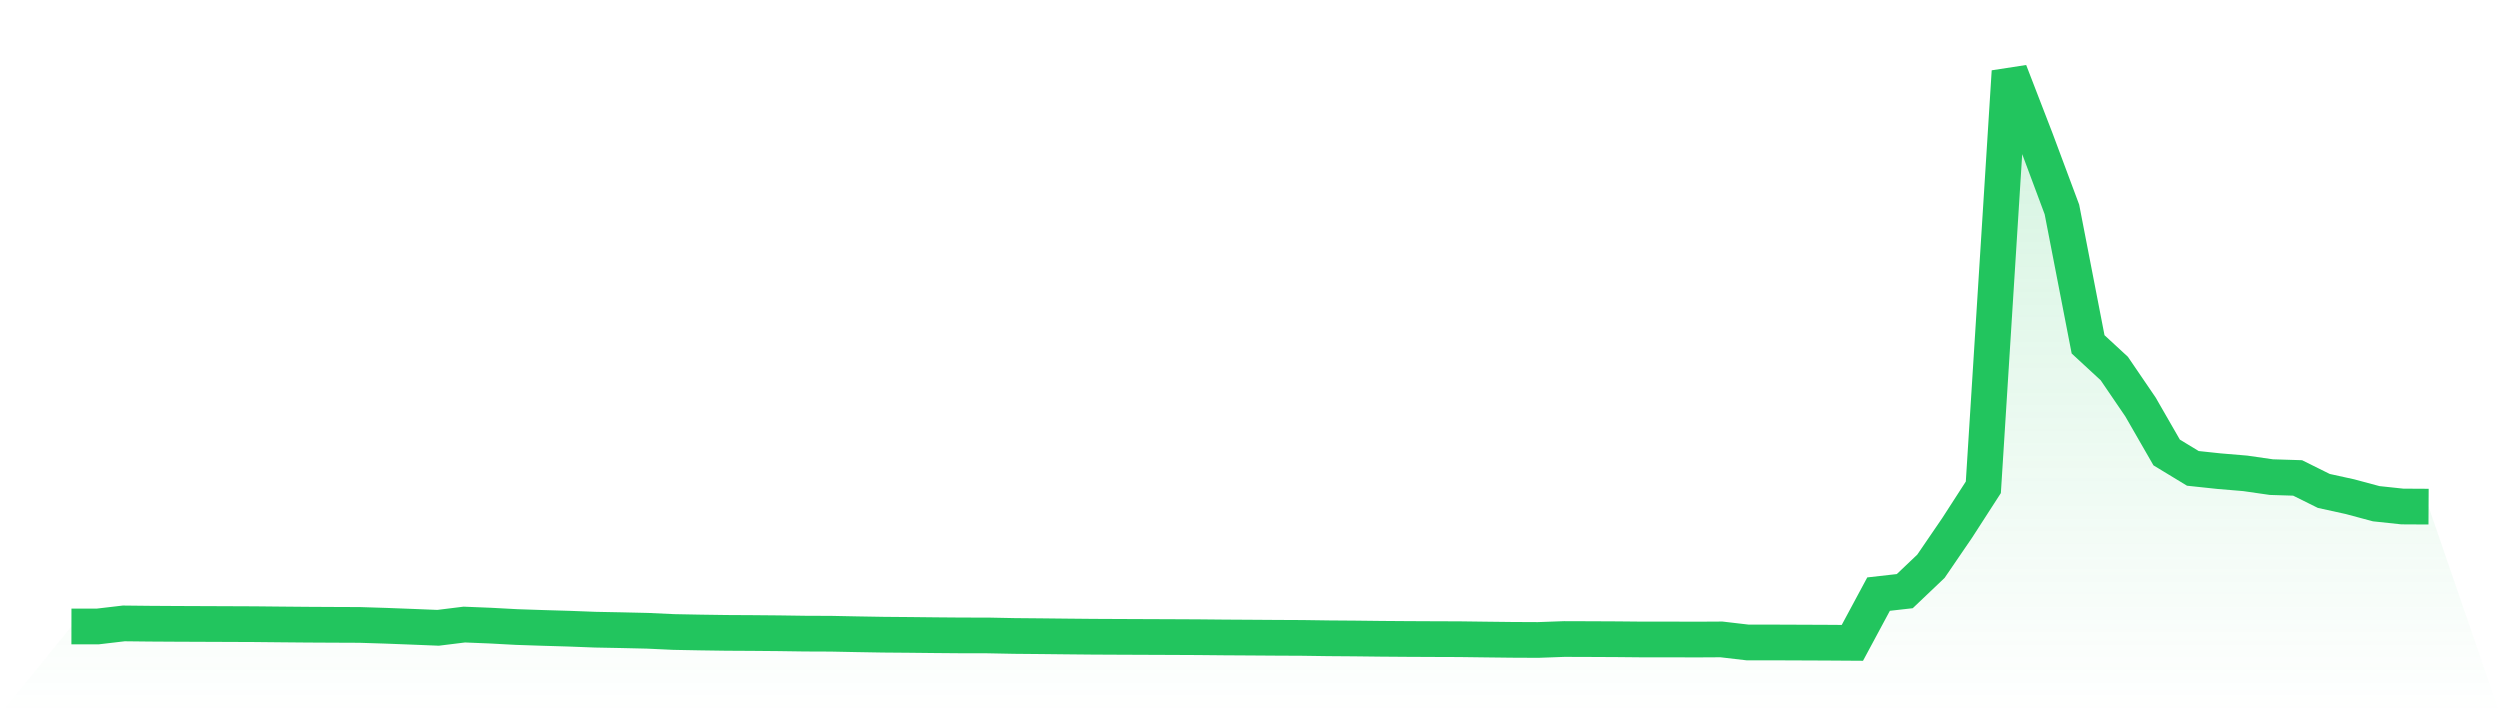
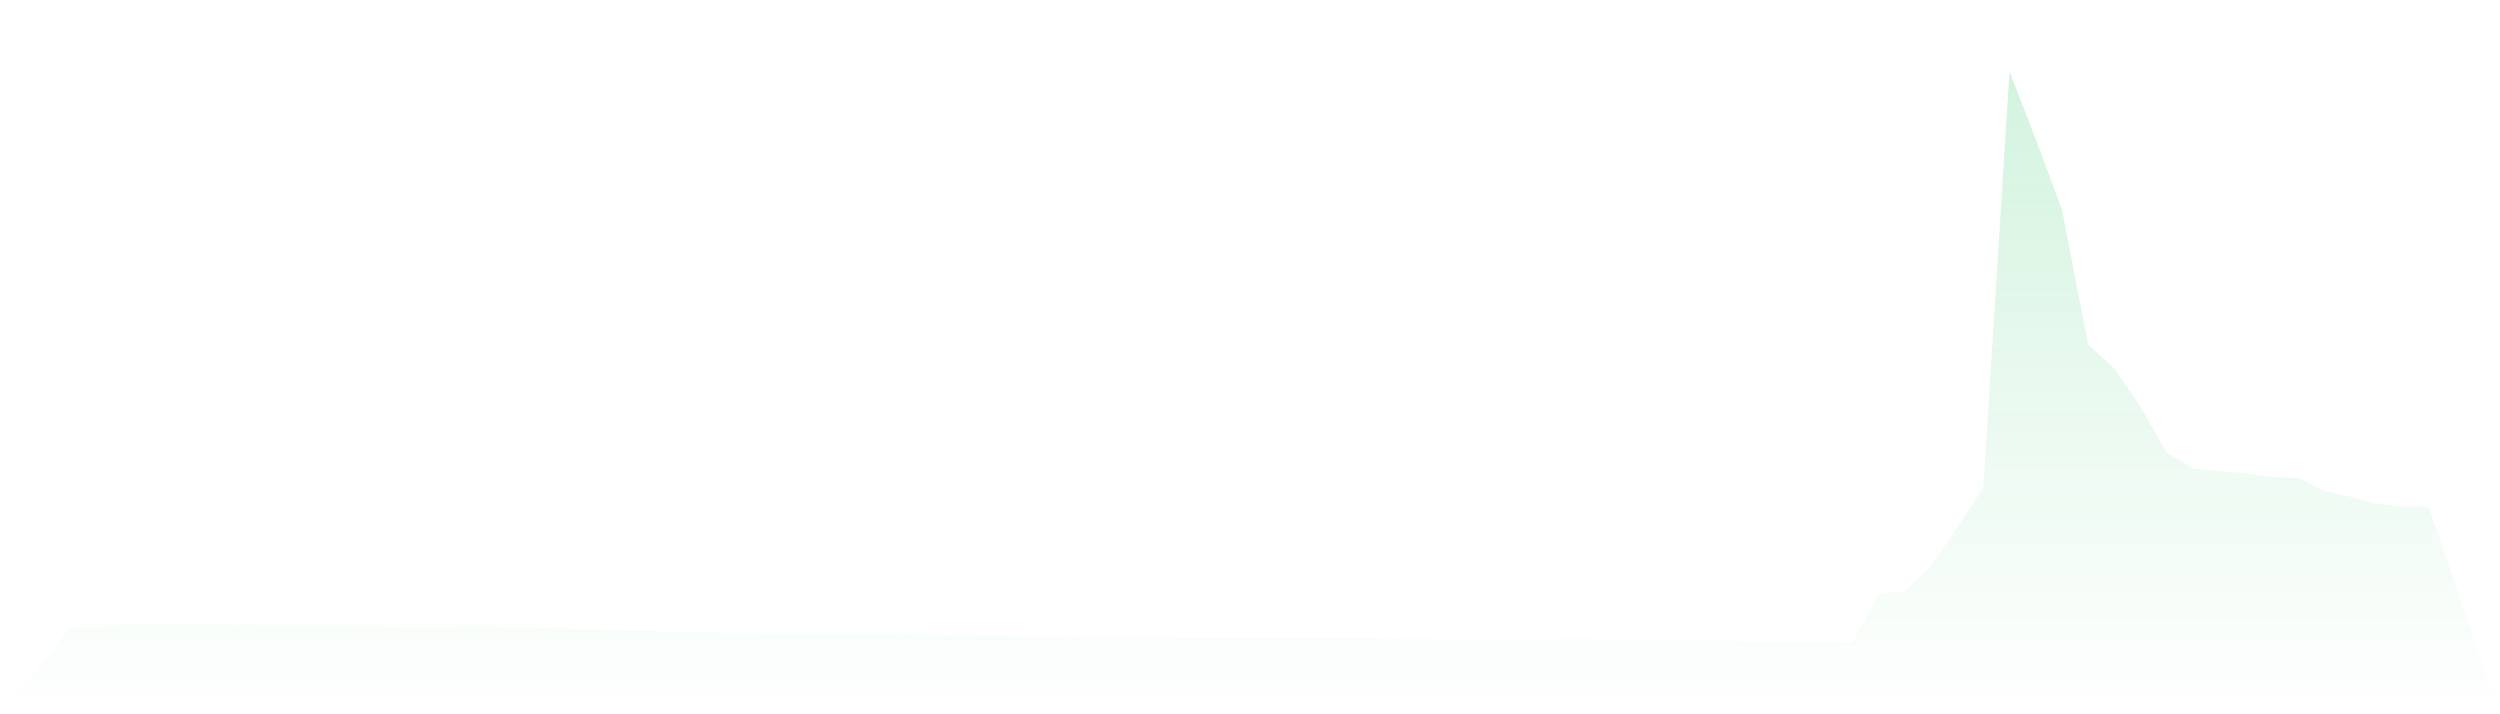
<svg xmlns="http://www.w3.org/2000/svg" viewBox="0 0 140 40">
  <defs>
    <linearGradient id="gradient" x1="0" x2="0" y1="0" y2="1">
      <stop offset="0%" stop-color="#22c55e" stop-opacity="0.2" />
      <stop offset="100%" stop-color="#22c55e" stop-opacity="0" />
    </linearGradient>
  </defs>
  <path d="M4,35.081 L4,35.081 L5.467,35.083 L6.933,34.911 L8.4,34.927 L9.867,34.936 L11.333,34.942 L12.8,34.948 L14.267,34.954 L15.733,34.969 L17.2,34.982 L18.667,34.99 L20.133,34.996 L21.6,35.042 L23.067,35.098 L24.533,35.157 L26,34.976 L27.467,35.035 L28.933,35.114 L30.4,35.163 L31.867,35.206 L33.333,35.262 L34.8,35.29 L36.267,35.324 L37.733,35.392 L39.2,35.42 L40.667,35.441 L42.133,35.449 L43.6,35.462 L45.067,35.483 L46.533,35.489 L48,35.518 L49.467,35.543 L50.933,35.555 L52.4,35.571 L53.867,35.583 L55.333,35.585 L56.8,35.614 L58.267,35.627 L59.733,35.643 L61.2,35.657 L62.667,35.664 L64.133,35.67 L65.6,35.676 L67.067,35.683 L68.533,35.697 L70,35.706 L71.467,35.716 L72.933,35.723 L74.4,35.744 L75.867,35.755 L77.333,35.772 L78.8,35.783 L80.267,35.79 L81.733,35.795 L83.2,35.814 L84.667,35.831 L86.133,35.838 L87.6,35.785 L89.067,35.79 L90.533,35.797 L92,35.811 L93.467,35.809 L94.933,35.815 L96.4,35.807 L97.867,35.978 L99.333,35.978 L100.8,35.984 L102.267,35.99 L103.733,36 L105.2,33.27 L106.667,33.104 L108.133,31.71 L109.6,29.563 L111.067,27.289 L112.533,4 L114,7.798 L115.467,11.728 L116.933,19.284 L118.4,20.638 L119.867,22.79 L121.333,25.339 L122.8,26.229 L124.267,26.385 L125.733,26.508 L127.2,26.719 L128.667,26.764 L130.133,27.492 L131.6,27.814 L133.067,28.208 L134.533,28.364 L136,28.372 L140,40 L0,40 z" fill="url(#gradient)" />
-   <path d="M4,35.081 L4,35.081 L5.467,35.083 L6.933,34.911 L8.4,34.927 L9.867,34.936 L11.333,34.942 L12.8,34.948 L14.267,34.954 L15.733,34.969 L17.2,34.982 L18.667,34.99 L20.133,34.996 L21.6,35.042 L23.067,35.098 L24.533,35.157 L26,34.976 L27.467,35.035 L28.933,35.114 L30.4,35.163 L31.867,35.206 L33.333,35.262 L34.8,35.29 L36.267,35.324 L37.733,35.392 L39.2,35.42 L40.667,35.441 L42.133,35.449 L43.6,35.462 L45.067,35.483 L46.533,35.489 L48,35.518 L49.467,35.543 L50.933,35.555 L52.4,35.571 L53.867,35.583 L55.333,35.585 L56.8,35.614 L58.267,35.627 L59.733,35.643 L61.2,35.657 L62.667,35.664 L64.133,35.67 L65.6,35.676 L67.067,35.683 L68.533,35.697 L70,35.706 L71.467,35.716 L72.933,35.723 L74.4,35.744 L75.867,35.755 L77.333,35.772 L78.8,35.783 L80.267,35.79 L81.733,35.795 L83.2,35.814 L84.667,35.831 L86.133,35.838 L87.6,35.785 L89.067,35.79 L90.533,35.797 L92,35.811 L93.467,35.809 L94.933,35.815 L96.4,35.807 L97.867,35.978 L99.333,35.978 L100.8,35.984 L102.267,35.99 L103.733,36 L105.2,33.27 L106.667,33.104 L108.133,31.71 L109.6,29.563 L111.067,27.289 L112.533,4 L114,7.798 L115.467,11.728 L116.933,19.284 L118.4,20.638 L119.867,22.79 L121.333,25.339 L122.8,26.229 L124.267,26.385 L125.733,26.508 L127.2,26.719 L128.667,26.764 L130.133,27.492 L131.6,27.814 L133.067,28.208 L134.533,28.364 L136,28.372" fill="none" stroke="#22c55e" stroke-width="2" />
</svg>